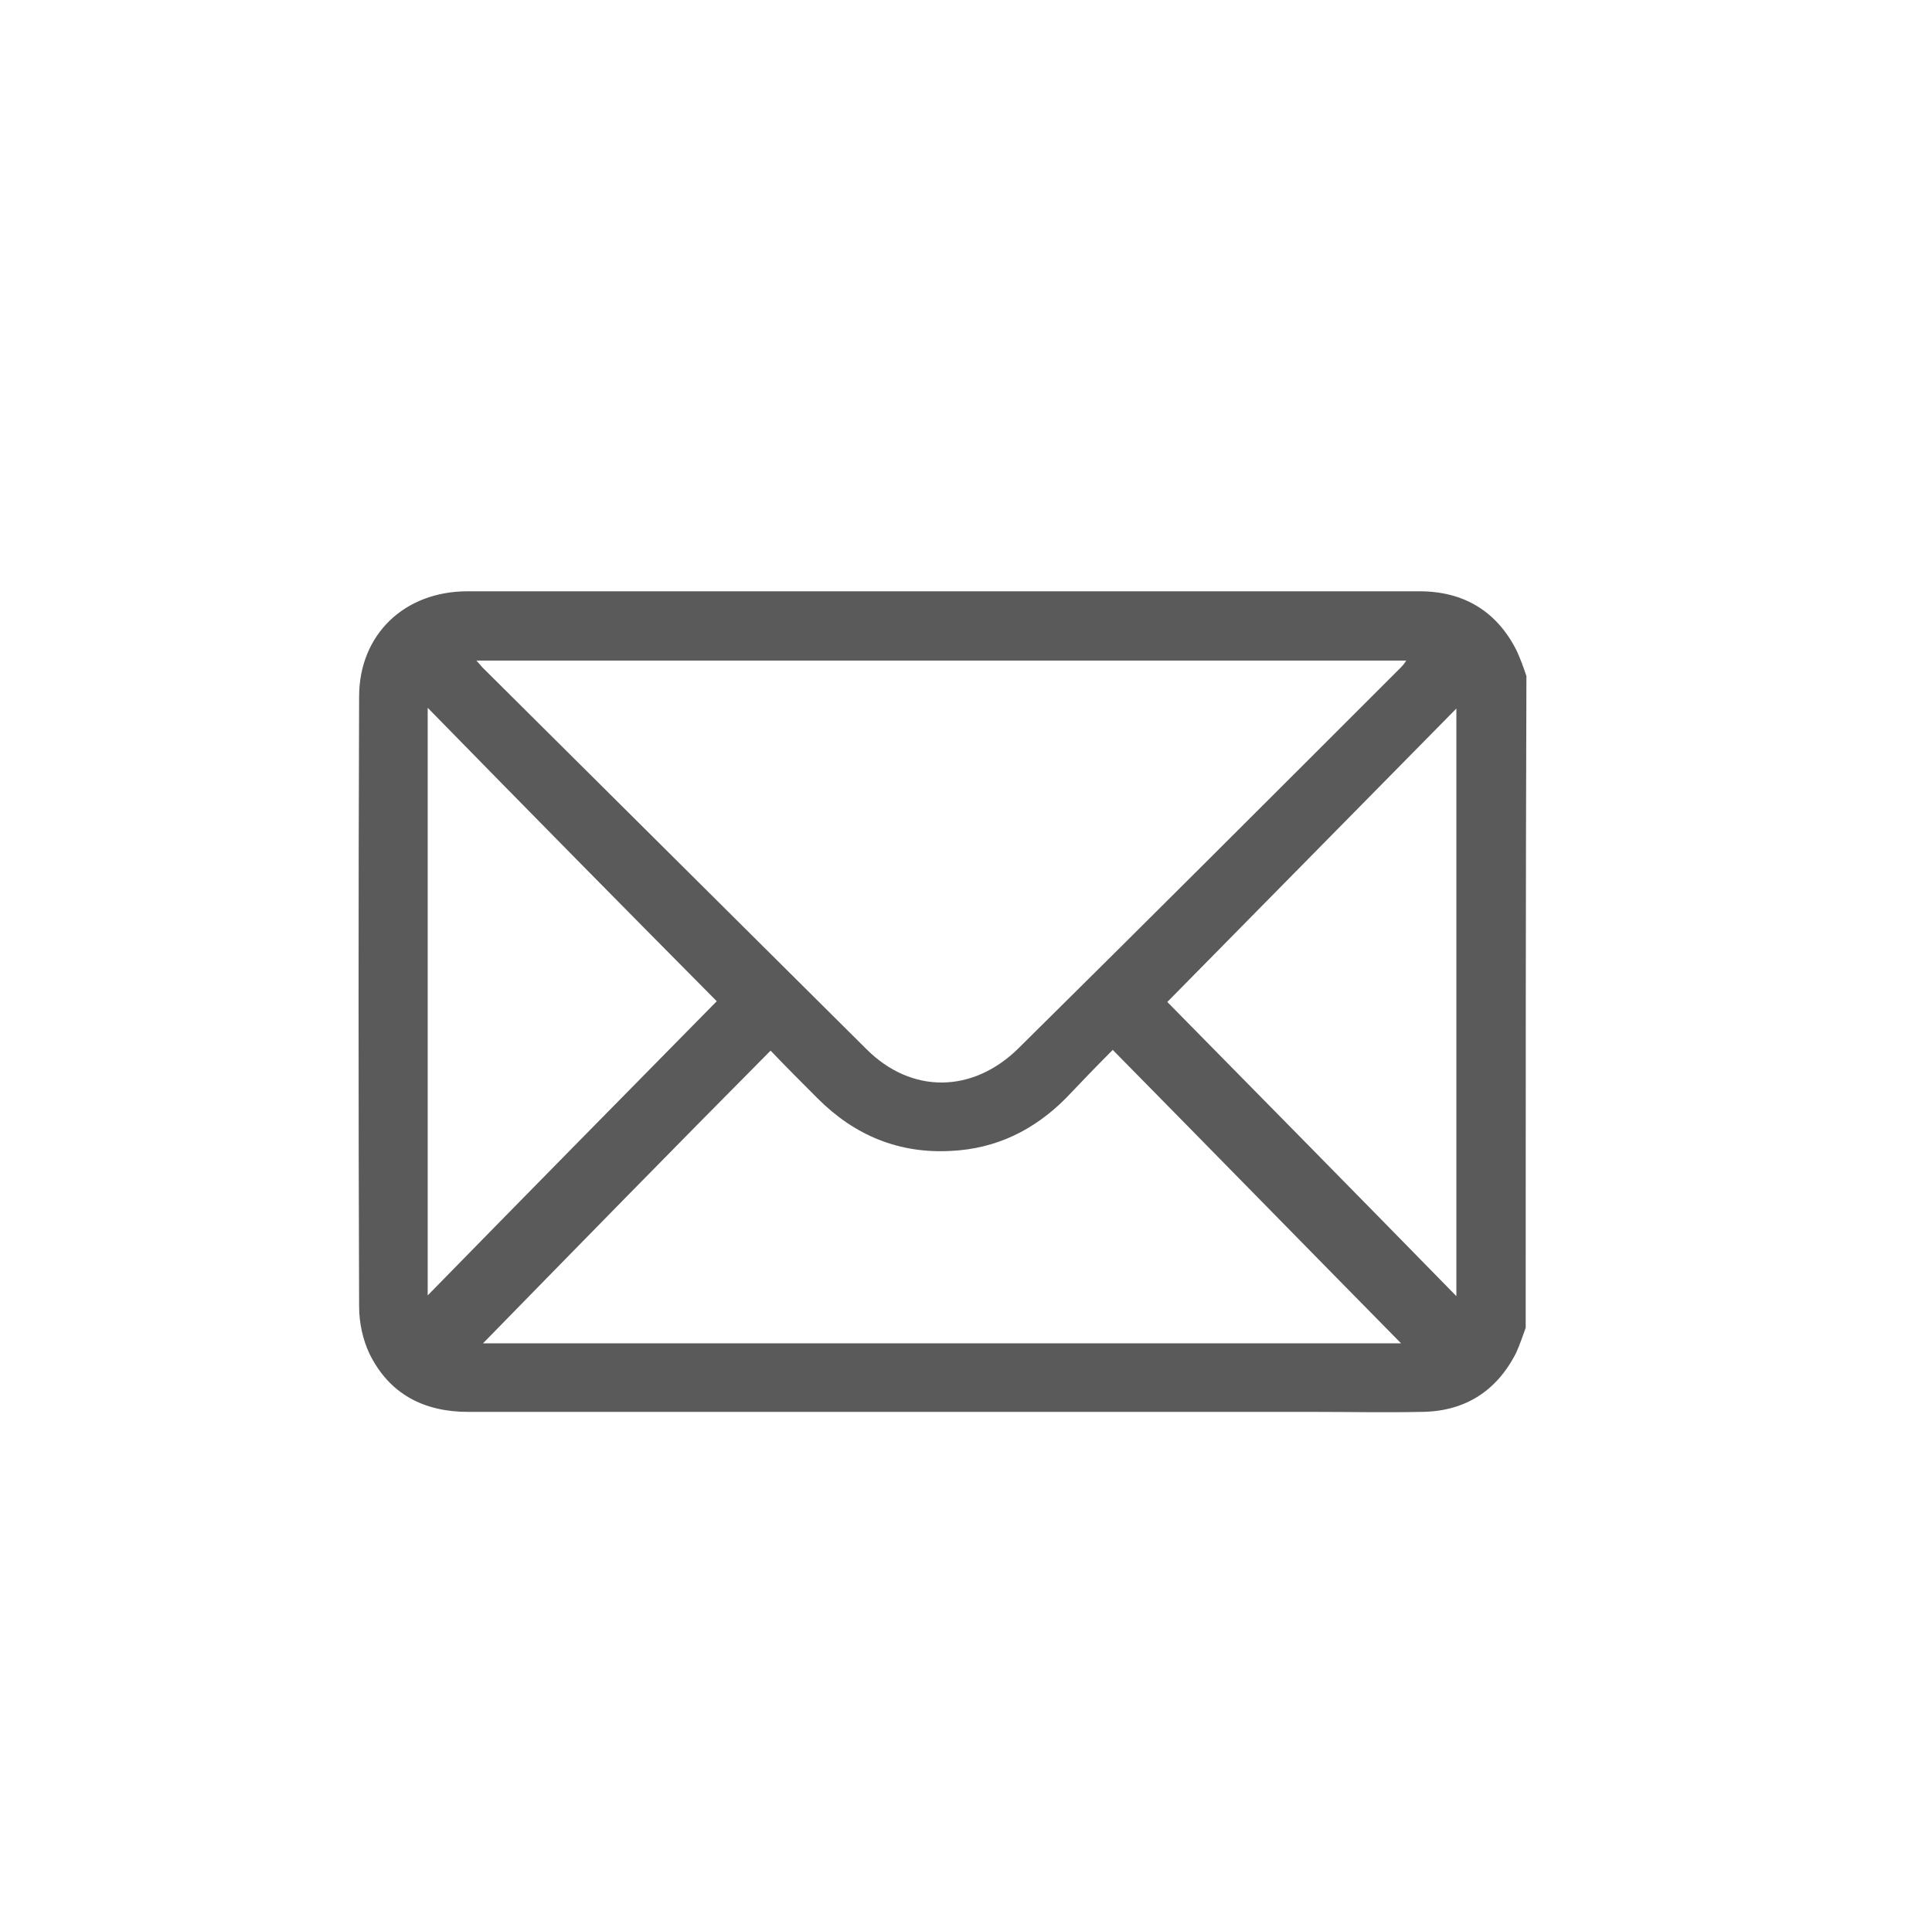
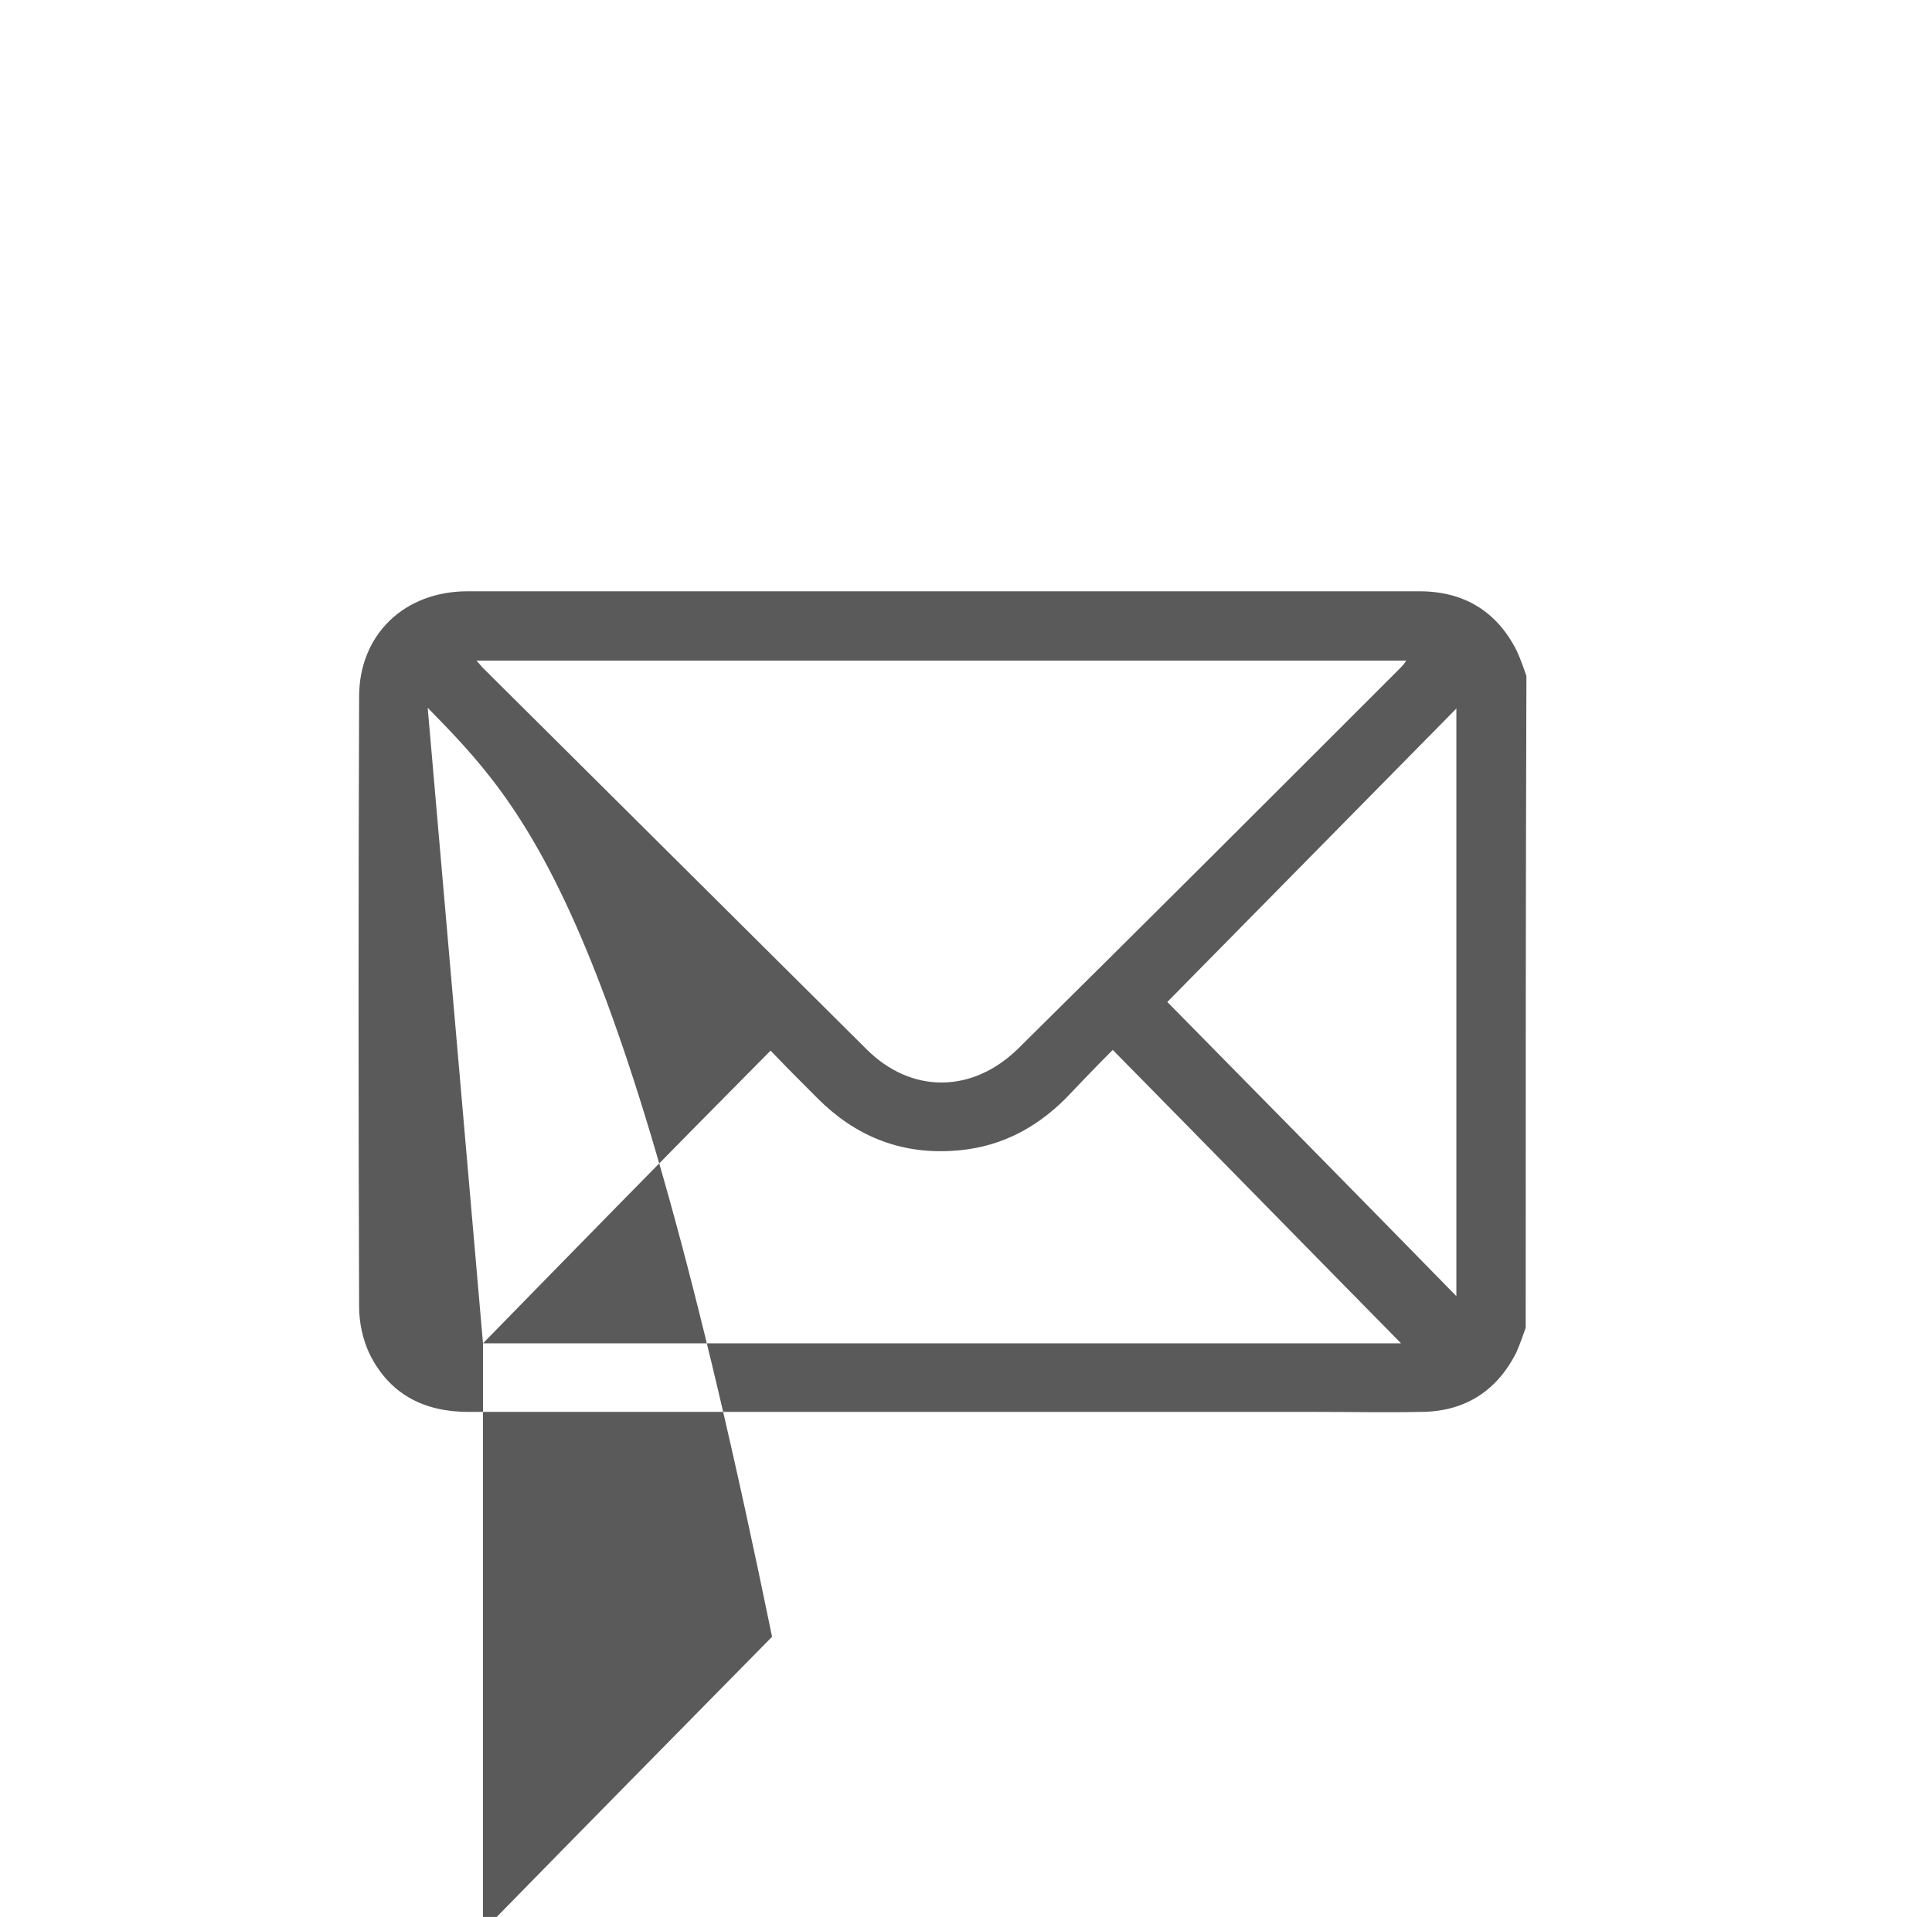
<svg xmlns="http://www.w3.org/2000/svg" version="1.1" id="Capa_1" x="0px" y="0px" viewBox="0 0 262 260" style="enable-background:new 0 0 262 260;" xml:space="preserve">
  <style type="text/css">
	.st0{fill:#5A5A5A;}
</style>
  <g>
-     <path class="st0" d="M206.9,180.1c-0.4,1.1-0.8,2.3-1.3,3.4c-2.7,5.3-7.1,8-13,8c-4.7,0.1-9.4,0-14.1,0c-38.3,0-76.7,0-115,0   c-6,0-10.7-2.4-13.4-7.9c-0.9-1.9-1.4-4.2-1.4-6.4c-0.1-27.6-0.1-55.1,0-82.7c0-8.4,6.1-14.3,14.7-14.3c34.4,0,68.7,0,103.1,0   c8.7,0,17.3,0,26,0c6,0,10.5,2.7,13.2,8.1c0.5,1.1,0.9,2.2,1.3,3.4C206.9,121.2,206.9,150.6,206.9,180.1z M64.6,89.6   c0.4,0.4,0.6,0.7,0.8,0.9c17.4,17.3,34.7,34.5,52.1,51.8c6.1,6.1,14.4,6,20.6-0.1c17.3-17.1,34.5-34.3,51.7-51.5   c0.3-0.3,0.6-0.6,0.9-1.1C148.7,89.6,106.8,89.6,64.6,89.6z M65.5,182.2c41.3,0,83.2,0,124.5,0c-12.8-13-25.8-26.3-39.1-39.8   c-2.3,2.3-4.3,4.4-6.4,6.6c-4.3,4.3-9.4,6.8-15.5,7.1c-7.1,0.4-13.1-2.1-18.1-7.1c-2.1-2.1-4.2-4.2-6.4-6.5   C91.3,155.8,78.3,169.1,65.5,182.2z M58,96c0,26.8,0,53,0,79.7c13.3-13.6,26.4-26.9,39.2-39.9C84.4,122.9,71.3,109.6,58,96z    M197.5,175.8c0-26.8,0-53.1,0-79.7c-13.3,13.5-26.4,26.8-39.2,39.8C171.1,148.9,184.2,162.2,197.5,175.8z" />
+     <path class="st0" d="M206.9,180.1c-0.4,1.1-0.8,2.3-1.3,3.4c-2.7,5.3-7.1,8-13,8c-4.7,0.1-9.4,0-14.1,0c-38.3,0-76.7,0-115,0   c-6,0-10.7-2.4-13.4-7.9c-0.9-1.9-1.4-4.2-1.4-6.4c-0.1-27.6-0.1-55.1,0-82.7c0-8.4,6.1-14.3,14.7-14.3c34.4,0,68.7,0,103.1,0   c8.7,0,17.3,0,26,0c6,0,10.5,2.7,13.2,8.1c0.5,1.1,0.9,2.2,1.3,3.4C206.9,121.2,206.9,150.6,206.9,180.1z M64.6,89.6   c0.4,0.4,0.6,0.7,0.8,0.9c17.4,17.3,34.7,34.5,52.1,51.8c6.1,6.1,14.4,6,20.6-0.1c17.3-17.1,34.5-34.3,51.7-51.5   c0.3-0.3,0.6-0.6,0.9-1.1C148.7,89.6,106.8,89.6,64.6,89.6z M65.5,182.2c41.3,0,83.2,0,124.5,0c-12.8-13-25.8-26.3-39.1-39.8   c-2.3,2.3-4.3,4.4-6.4,6.6c-4.3,4.3-9.4,6.8-15.5,7.1c-7.1,0.4-13.1-2.1-18.1-7.1c-2.1-2.1-4.2-4.2-6.4-6.5   C91.3,155.8,78.3,169.1,65.5,182.2z c0,26.8,0,53,0,79.7c13.3-13.6,26.4-26.9,39.2-39.9C84.4,122.9,71.3,109.6,58,96z    M197.5,175.8c0-26.8,0-53.1,0-79.7c-13.3,13.5-26.4,26.8-39.2,39.8C171.1,148.9,184.2,162.2,197.5,175.8z" />
  </g>
</svg>